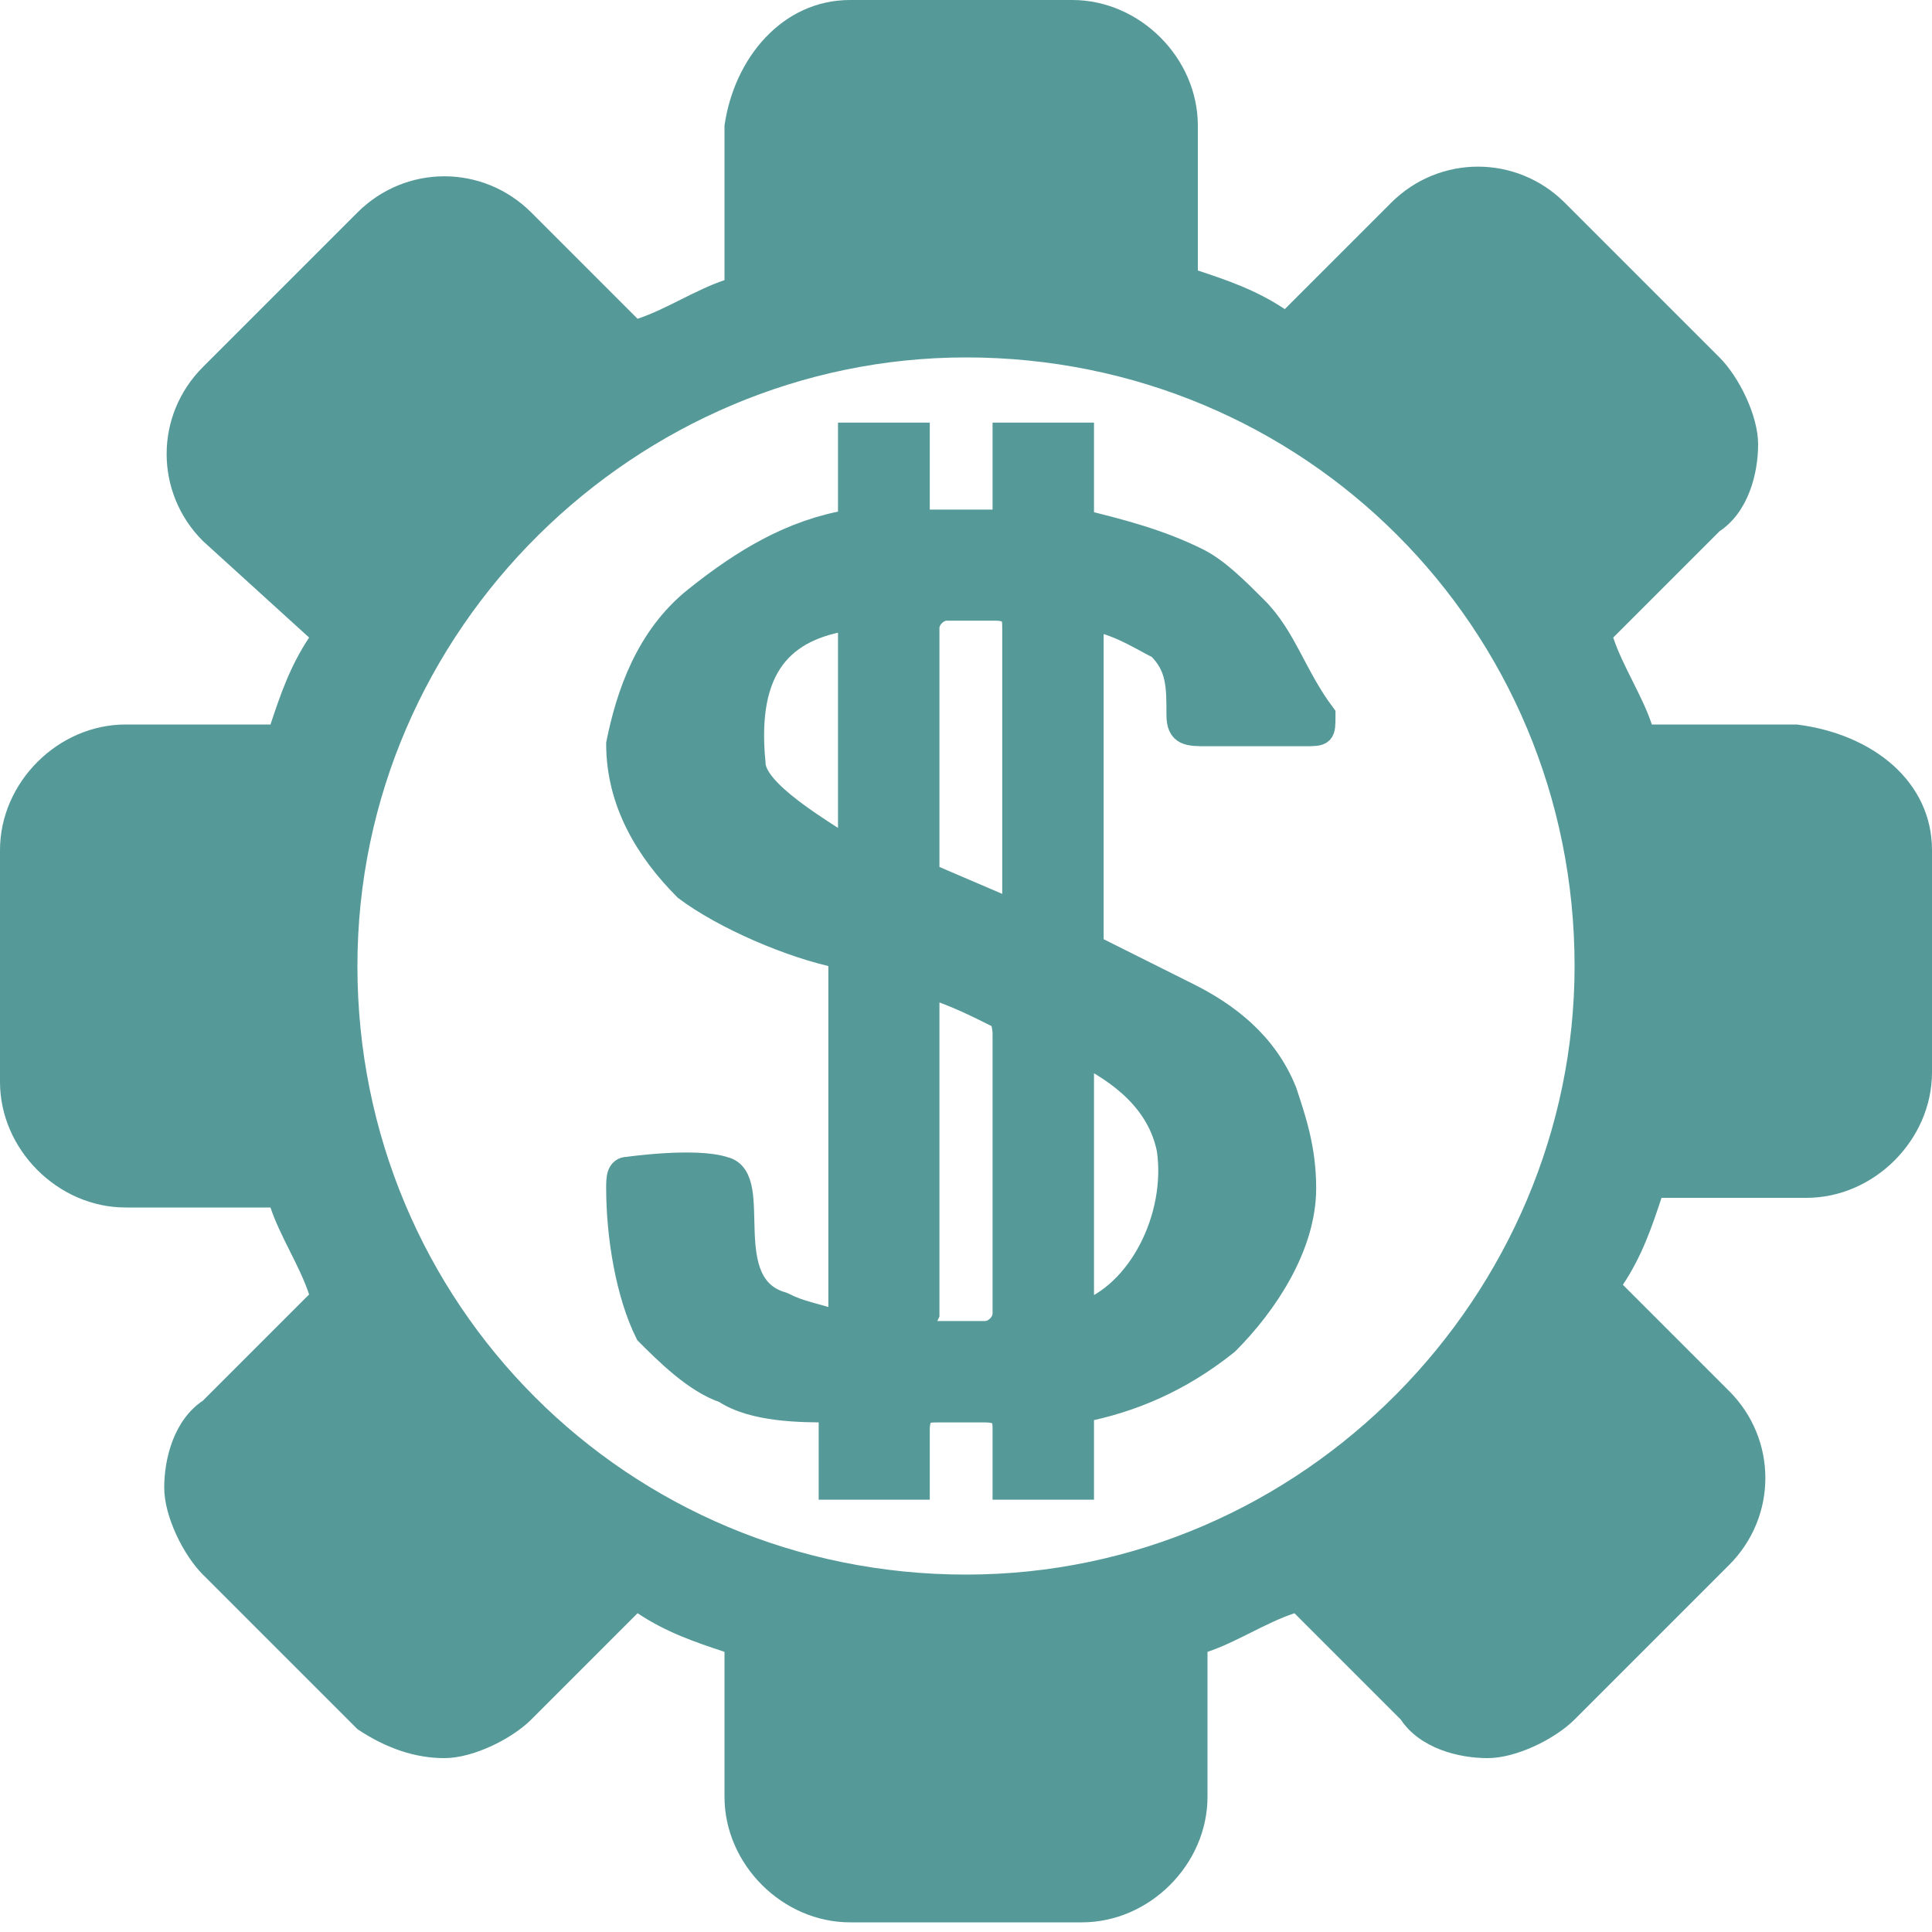
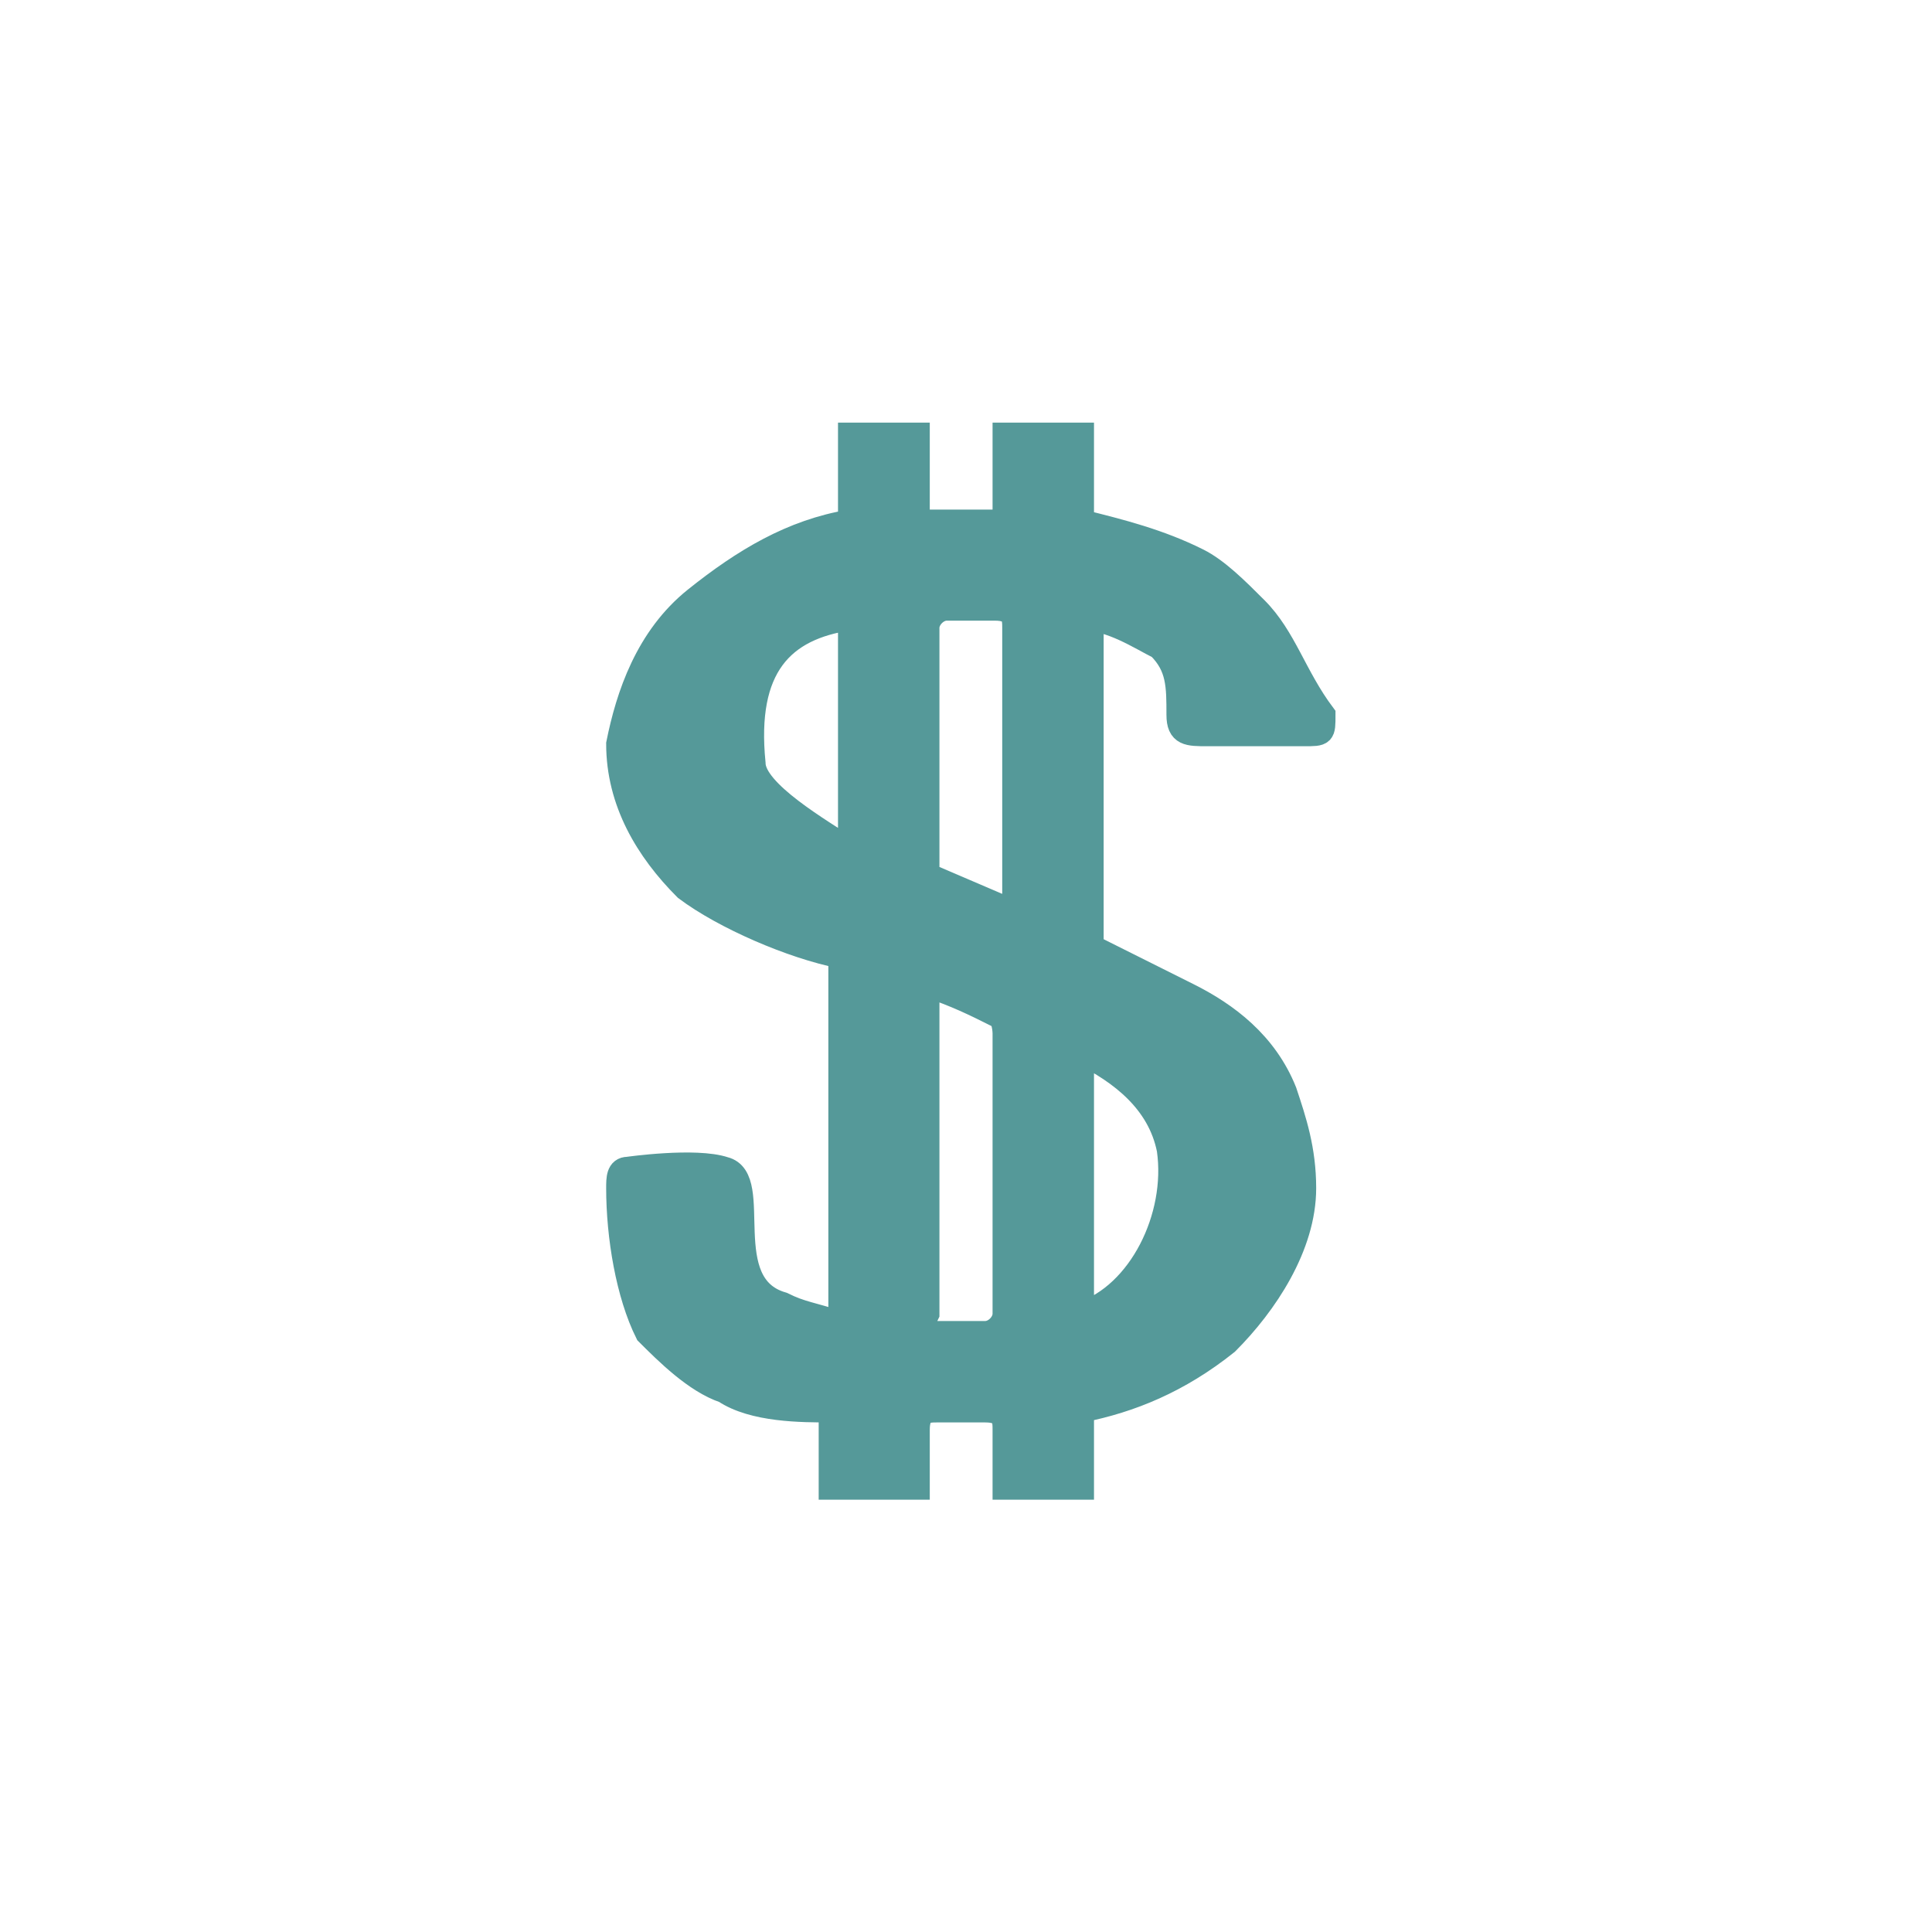
<svg xmlns="http://www.w3.org/2000/svg" version="1.1" id="Layer_0_Image" x="0px" y="0px" viewBox="0 0 20 20" style="enable-background:new 0 0 20 20;" xml:space="preserve">
  <style type="text/css">
	.st0{fill:#559999;}
	.st1{fill:#559999;stroke:#559999;stroke-width:0.25;stroke-miterlimit:10;}
</style>
-   <path class="st0" d="M20,8.8v2.3c0,0.7-0.6,1.3-1.3,1.3h-1.5c-0.1,0.3-0.2,0.6-0.4,0.9l1.1,1.1c0.5,0.5,0.5,1.3,0,1.8l-1.6,1.6  c-0.2,0.2-0.6,0.4-0.9,0.4c-0.3,0-0.7-0.1-0.9-0.4l-1.1-1.1c-0.3,0.1-0.6,0.3-0.9,0.4v1.5c0,0.7-0.6,1.3-1.3,1.3H8.8  c-0.7,0-1.3-0.6-1.3-1.3v-1.5c-0.3-0.1-0.6-0.2-0.9-0.4l-1.1,1.1c-0.2,0.2-0.6,0.4-0.9,0.4S4,18.1,3.7,17.9l-1.6-1.6  c-0.2-0.2-0.4-0.6-0.4-0.9c0-0.3,0.1-0.7,0.4-0.9l1.1-1.1c-0.1-0.3-0.3-0.6-0.4-0.9H1.3c-0.7,0-1.3-0.6-1.3-1.3V8.8  c0-0.7,0.6-1.3,1.3-1.3h1.5c0.1-0.3,0.2-0.6,0.4-0.9L2.1,5.6c-0.5-0.5-0.5-1.3,0-1.8l1.6-1.6c0.5-0.5,1.3-0.5,1.8,0l1.1,1.1  c0.3-0.1,0.6-0.3,0.9-0.4V1.3C7.6,0.6,8.1,0,8.8,0h2.3c0.7,0,1.3,0.6,1.3,1.3v1.5c0.3,0.1,0.6,0.2,0.9,0.4l1.1-1.1  c0.5-0.5,1.3-0.5,1.8,0l1.6,1.6c0.2,0.2,0.4,0.6,0.4,0.9c0,0.3-0.1,0.7-0.4,0.9l-1.1,1.1c0.1,0.3,0.3,0.6,0.4,0.9h1.5  C19.4,7.6,20,8.1,20,8.8z M16.3,10c0-3.5-2.8-6.3-6.3-6.3c-3.4,0-6.3,2.8-6.3,6.3s2.8,6.3,6.3,6.3S16.3,13.4,16.3,10z" />
  <path class="st1" d="M11.2,6.4c0.3,0,0.6,0.2,0.8,0.3c0.2,0.2,0.2,0.4,0.2,0.7c0,0.2,0.1,0.2,0.3,0.2h1c0.2,0,0.2,0,0.2-0.2  C13.4,7,13.3,6.6,13,6.3c-0.2-0.2-0.4-0.4-0.6-0.5c-0.4-0.2-0.8-0.3-1.2-0.4V4.5h-0.8v0.9c-0.3,0-0.6,0-0.9,0V4.5H8.8v0.9  C8.2,5.5,7.7,5.8,7.2,6.2c-0.5,0.4-0.7,1-0.8,1.5c0,0.6,0.3,1.1,0.7,1.5c0.4,0.3,1.1,0.6,1.6,0.7v3.8c-0.3-0.1-0.4-0.1-0.6-0.2  c-0.7-0.2-0.2-1.3-0.6-1.4c-0.3-0.1-1,0-1,0c-0.1,0-0.1,0.1-0.1,0.2c0,0.5,0.1,1.1,0.3,1.5c0.2,0.2,0.5,0.5,0.8,0.6  c0.3,0.2,0.8,0.2,1.1,0.2v0.8h0.9v-0.6c0-0.2,0.1-0.2,0.2-0.2h0.5c0.2,0,0.2,0.1,0.2,0.2c0,0.4,0,0.6,0,0.6h0.8v-0.8  c0.5-0.1,1-0.3,1.5-0.7c0.4-0.4,0.8-1,0.8-1.6c0-0.4-0.1-0.7-0.2-1c-0.2-0.5-0.6-0.8-1-1l-1-0.5V7.2V6.4z M8.8,8.8  c-0.3-0.2-1-0.6-1-0.9c-0.1-1,0.3-1.4,1-1.5v0.6V8.8z M10.4,13.6c0,0.1-0.1,0.2-0.2,0.2H9.7c-0.1,0-0.2,0-0.1-0.2v-3.4  c0.3,0.1,0.5,0.2,0.7,0.3c0.1,0,0.1,0.2,0.1,0.2V13.6z M12.1,11.9c0.1,0.7-0.3,1.5-0.9,1.7v-2.7C11.6,11.1,12,11.4,12.1,11.9z   M10.4,9.4L9.7,9.1C9.6,9.2,9.6,9.1,9.6,9V7.2V6.5c0-0.1,0.1-0.2,0.2-0.2h0.5c0.2,0,0.2,0.1,0.2,0.2v0.6V9.4z" />
</svg>